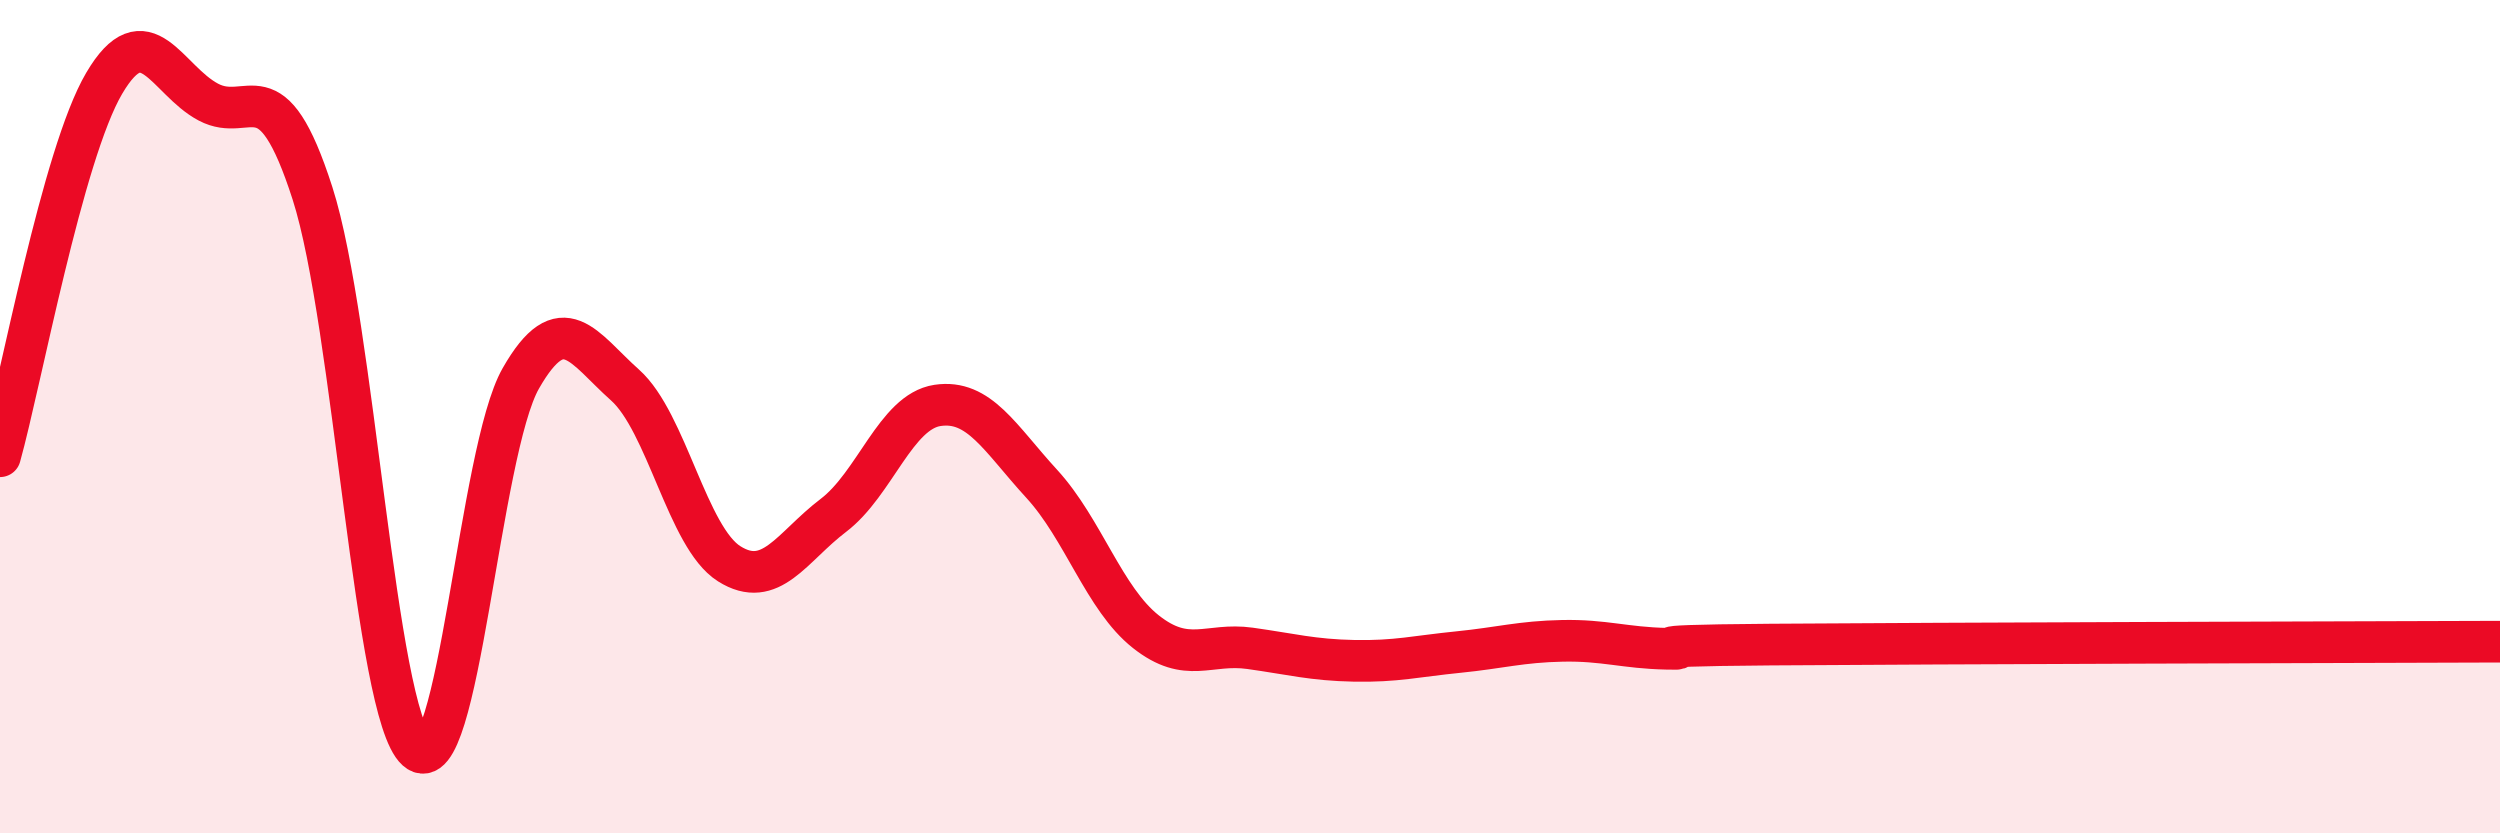
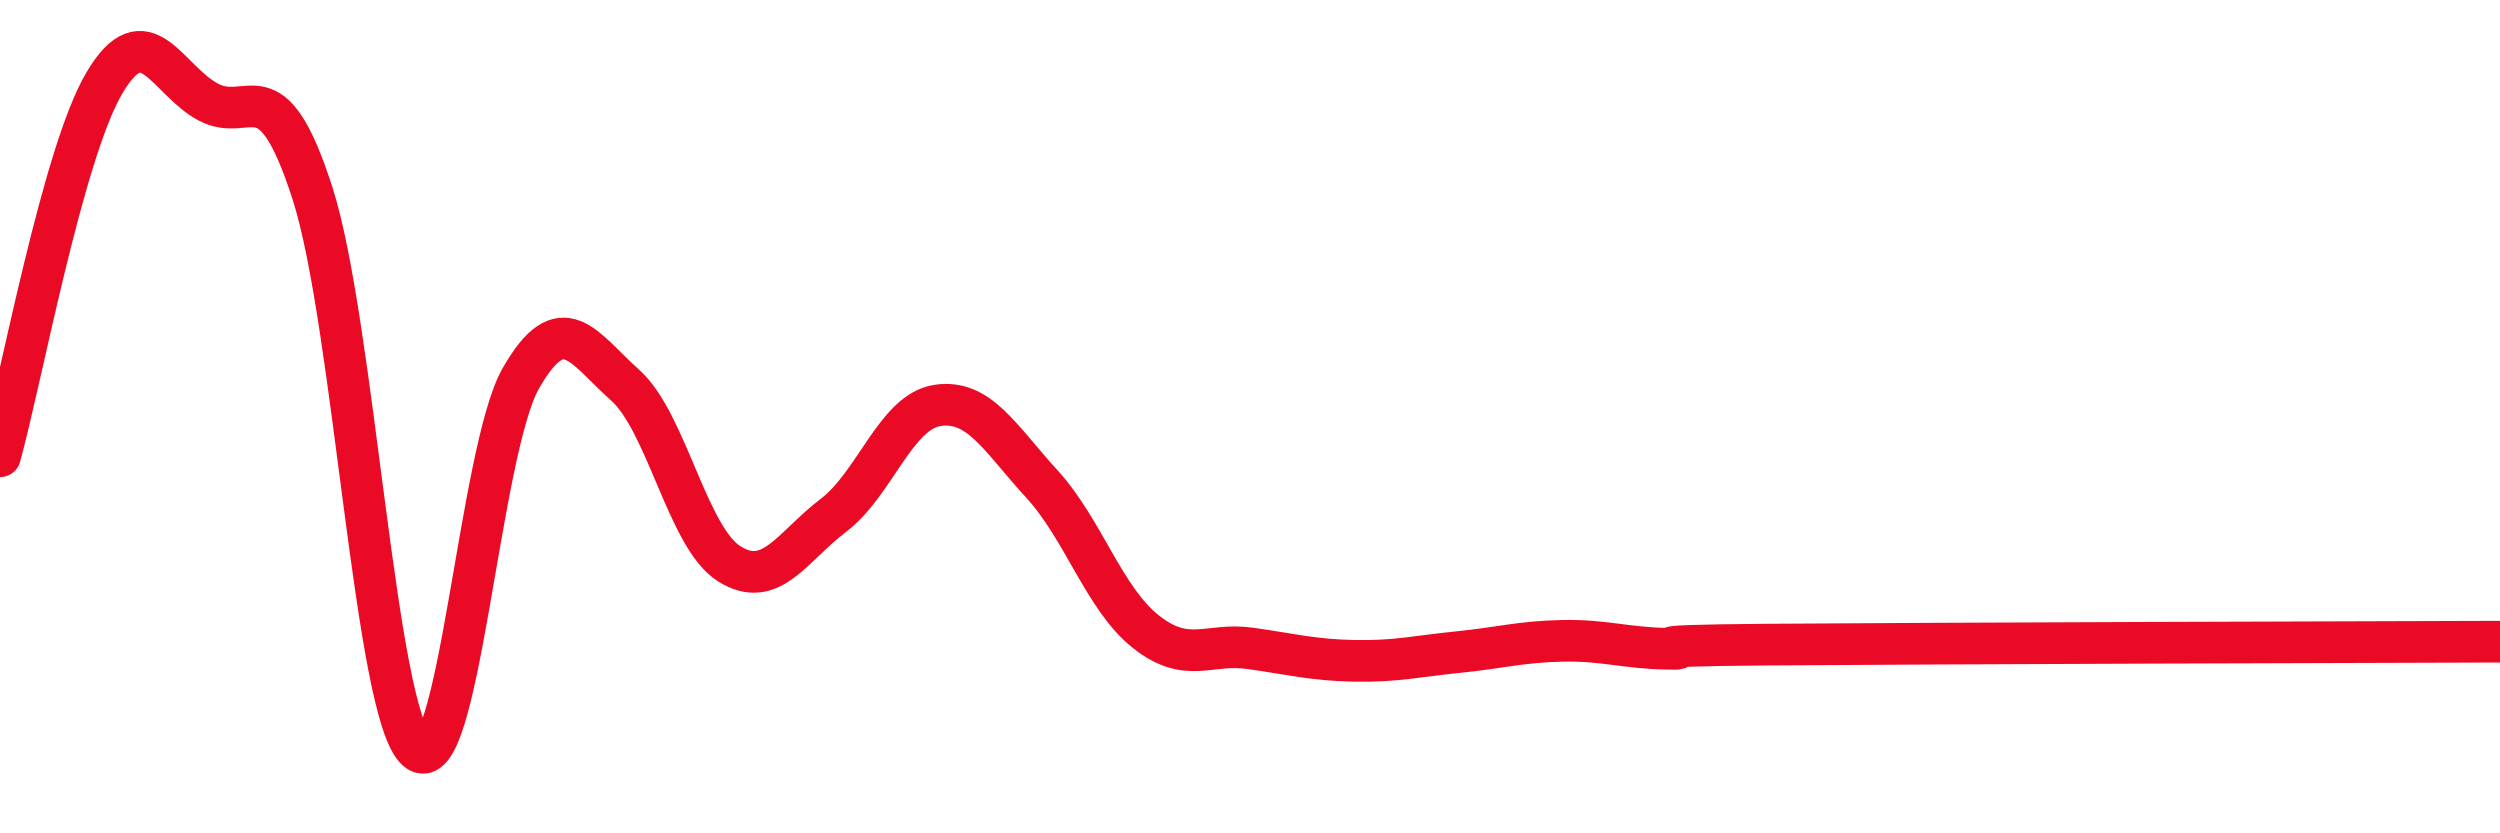
<svg xmlns="http://www.w3.org/2000/svg" width="60" height="20" viewBox="0 0 60 20">
-   <path d="M 0,10.95 C 0.5,9.16 1.5,3.7 2.5,2 C 3.5,0.3 4,1.92 5,2.45 C 6,2.98 6.5,1.53 7.5,4.64 C 8.5,7.75 9,17.11 10,18 C 11,18.89 11.5,10.83 12.5,9.08 C 13.5,7.33 14,8.35 15,9.24 C 16,10.13 16.5,12.9 17.5,13.53 C 18.5,14.16 19,13.13 20,12.37 C 21,11.61 21.5,9.88 22.5,9.73 C 23.5,9.58 24,10.52 25,11.61 C 26,12.7 26.5,14.37 27.5,15.16 C 28.5,15.95 29,15.42 30,15.56 C 31,15.7 31.5,15.84 32.5,15.86 C 33.5,15.88 34,15.75 35,15.65 C 36,15.55 36.5,15.4 37.5,15.38 C 38.5,15.36 39,15.55 40,15.57 C 41,15.59 38.5,15.5 42.5,15.47 C 46.5,15.44 56.5,15.41 60,15.4L60 20L0 20Z" fill="#EB0A25" opacity="0.1" stroke-linecap="round" stroke-linejoin="round" />
  <path d="M 0,10.95 C 0.5,9.16 1.5,3.7 2.5,2 C 3.5,0.3 4,1.92 5,2.45 C 6,2.98 6.5,1.53 7.5,4.64 C 8.5,7.75 9,17.11 10,18 C 11,18.89 11.5,10.83 12.5,9.08 C 13.5,7.33 14,8.35 15,9.24 C 16,10.13 16.5,12.9 17.5,13.53 C 18.5,14.16 19,13.13 20,12.37 C 21,11.61 21.5,9.88 22.5,9.73 C 23.5,9.58 24,10.52 25,11.61 C 26,12.7 26.5,14.37 27.5,15.16 C 28.5,15.95 29,15.42 30,15.56 C 31,15.7 31.5,15.84 32.5,15.86 C 33.5,15.88 34,15.75 35,15.65 C 36,15.55 36.5,15.4 37.5,15.38 C 38.5,15.36 39,15.55 40,15.57 C 41,15.59 38.5,15.5 42.5,15.47 C 46.5,15.44 56.5,15.41 60,15.4" stroke="#EB0A25" stroke-width="1" fill="none" stroke-linecap="round" stroke-linejoin="round" />
</svg>